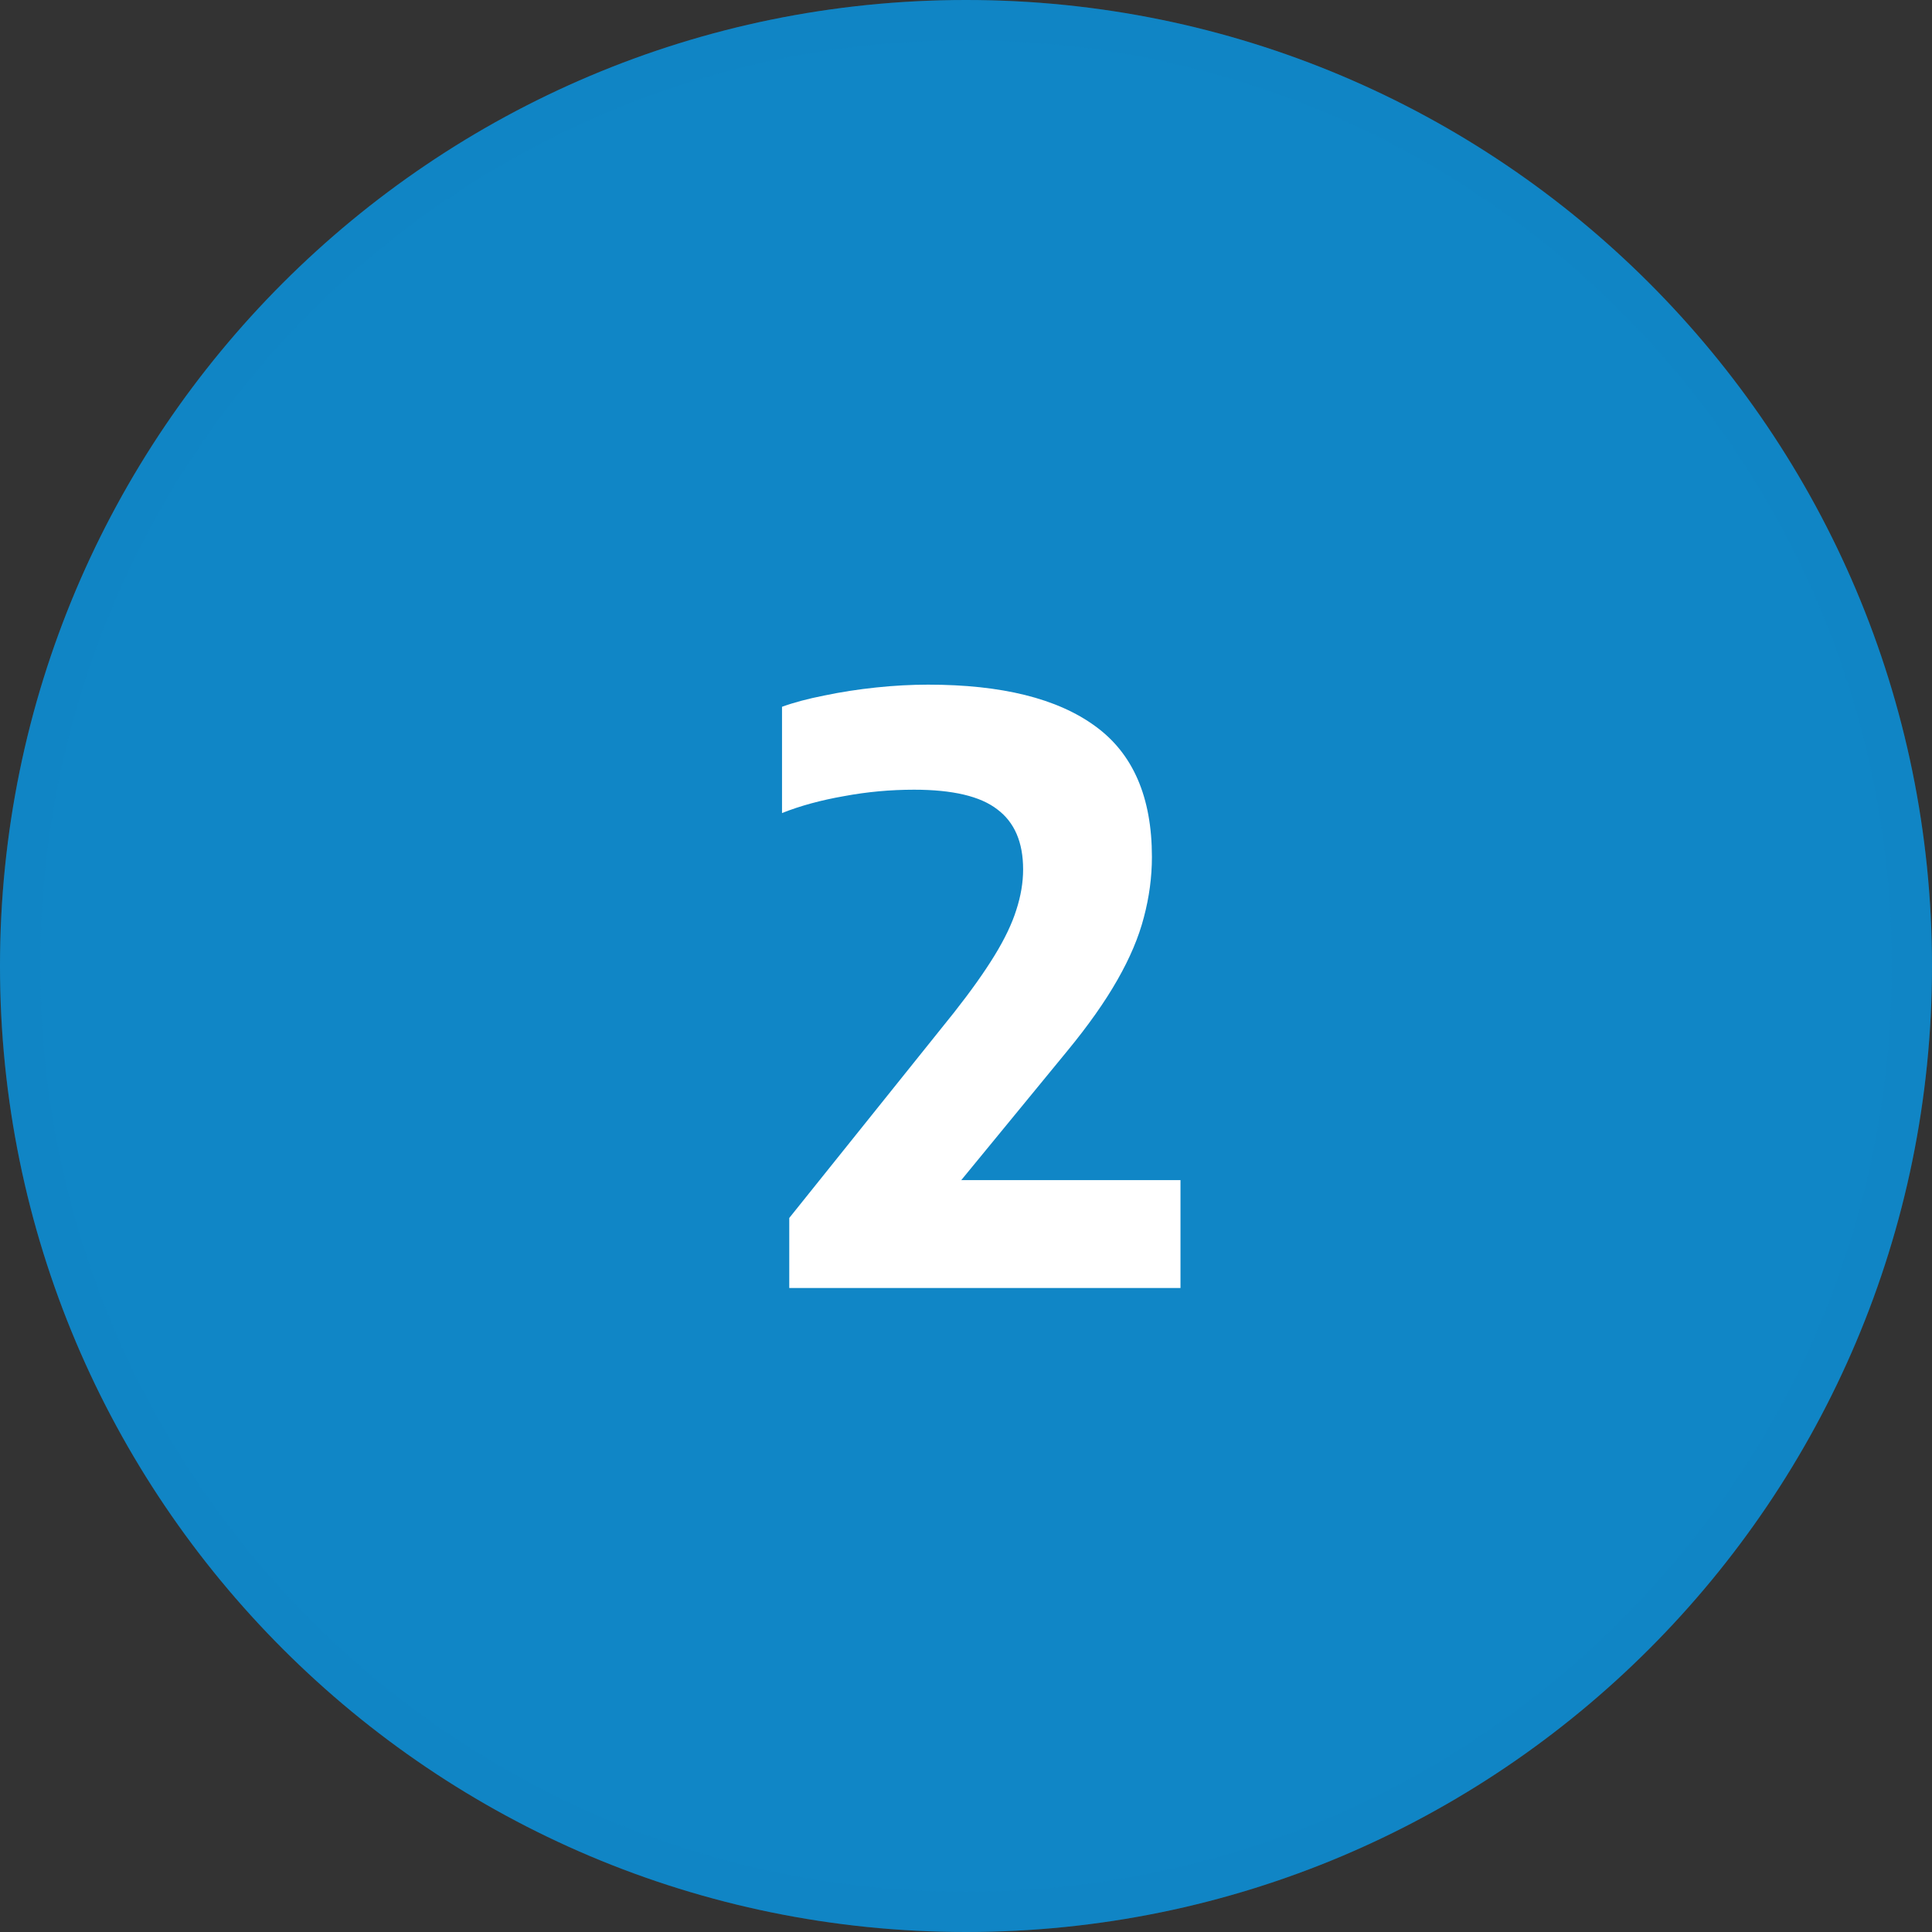
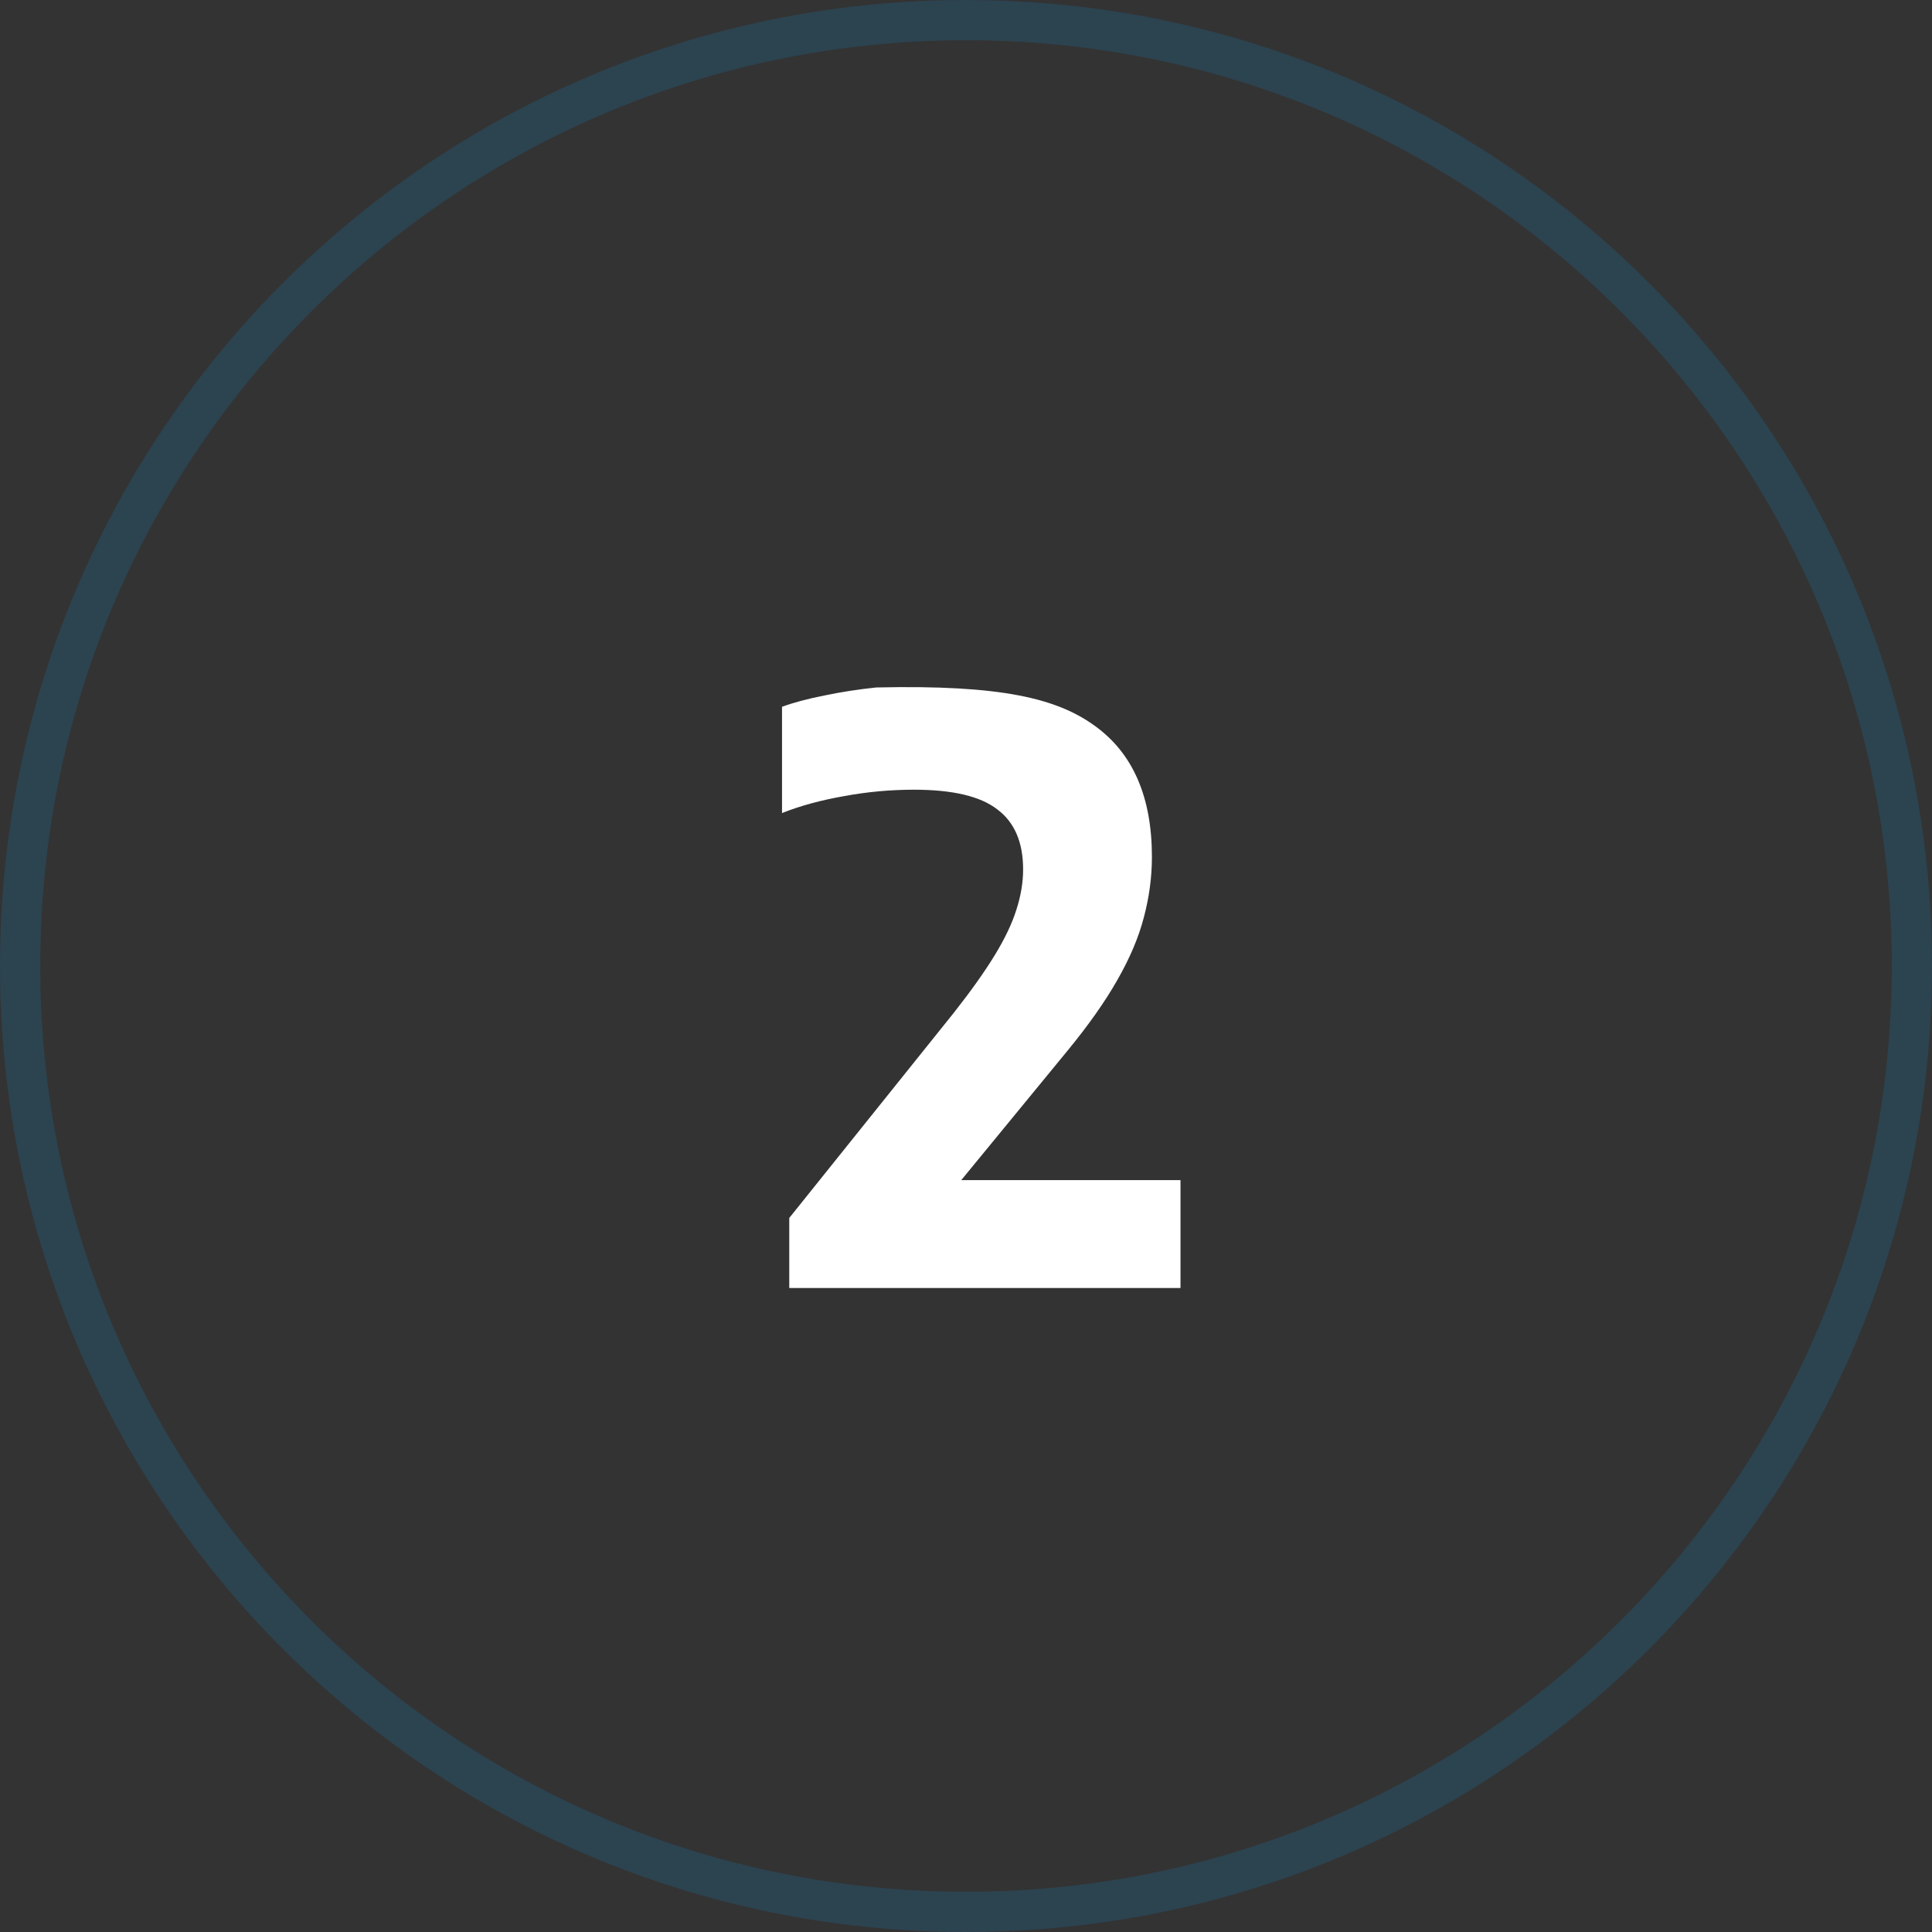
<svg xmlns="http://www.w3.org/2000/svg" width="48" height="48" viewBox="0 0 48 48" fill="none">
  <rect x="0" y="0" width="48" height="48" fill="#333333" stroke="none" />
-   <path d="M0 24C0 10.745 10.745 0 24 0C37.255 0 48 10.745 48 24C48 37.255 37.255 48 24 48C10.745 48 0 37.255 0 24Z" fill="#1086C6" />
  <path d="M0.5 24C0.5 11.021 11.021 0.5 24 0.5C36.979 0.5 47.5 11.021 47.5 24C47.5 36.979 36.979 47.5 24 47.5C11.021 47.5 0.5 36.979 0.5 24Z" stroke="#1086C6" stroke-opacity="0.2" />
-   <path d="M19.609 32V30.26L23.699 25.16C24.119 24.627 24.456 24.153 24.709 23.74C24.962 23.327 25.142 22.95 25.249 22.61C25.362 22.263 25.419 21.927 25.419 21.6C25.419 20.927 25.206 20.43 24.779 20.11C24.359 19.783 23.669 19.62 22.709 19.62C22.122 19.62 21.542 19.673 20.969 19.78C20.396 19.88 19.882 20.02 19.429 20.2V17.56C19.722 17.453 20.072 17.36 20.479 17.28C20.892 17.193 21.322 17.127 21.769 17.08C22.216 17.033 22.646 17.01 23.059 17.01C24.886 17.01 26.269 17.353 27.209 18.04C28.149 18.72 28.619 19.803 28.619 21.29C28.619 21.79 28.552 22.29 28.419 22.79C28.292 23.283 28.072 23.803 27.759 24.35C27.452 24.89 27.036 25.48 26.509 26.12L23.209 30.14L23.119 29.32H29.329V32H19.609Z" fill="white" />
+   <path d="M19.609 32V30.26L23.699 25.16C24.119 24.627 24.456 24.153 24.709 23.74C24.962 23.327 25.142 22.95 25.249 22.61C25.362 22.263 25.419 21.927 25.419 21.6C25.419 20.927 25.206 20.43 24.779 20.11C24.359 19.783 23.669 19.62 22.709 19.62C22.122 19.62 21.542 19.673 20.969 19.78C20.396 19.88 19.882 20.02 19.429 20.2V17.56C19.722 17.453 20.072 17.36 20.479 17.28C20.892 17.193 21.322 17.127 21.769 17.08C24.886 17.01 26.269 17.353 27.209 18.04C28.149 18.72 28.619 19.803 28.619 21.29C28.619 21.79 28.552 22.29 28.419 22.79C28.292 23.283 28.072 23.803 27.759 24.35C27.452 24.89 27.036 25.48 26.509 26.12L23.209 30.14L23.119 29.32H29.329V32H19.609Z" fill="white" />
</svg>